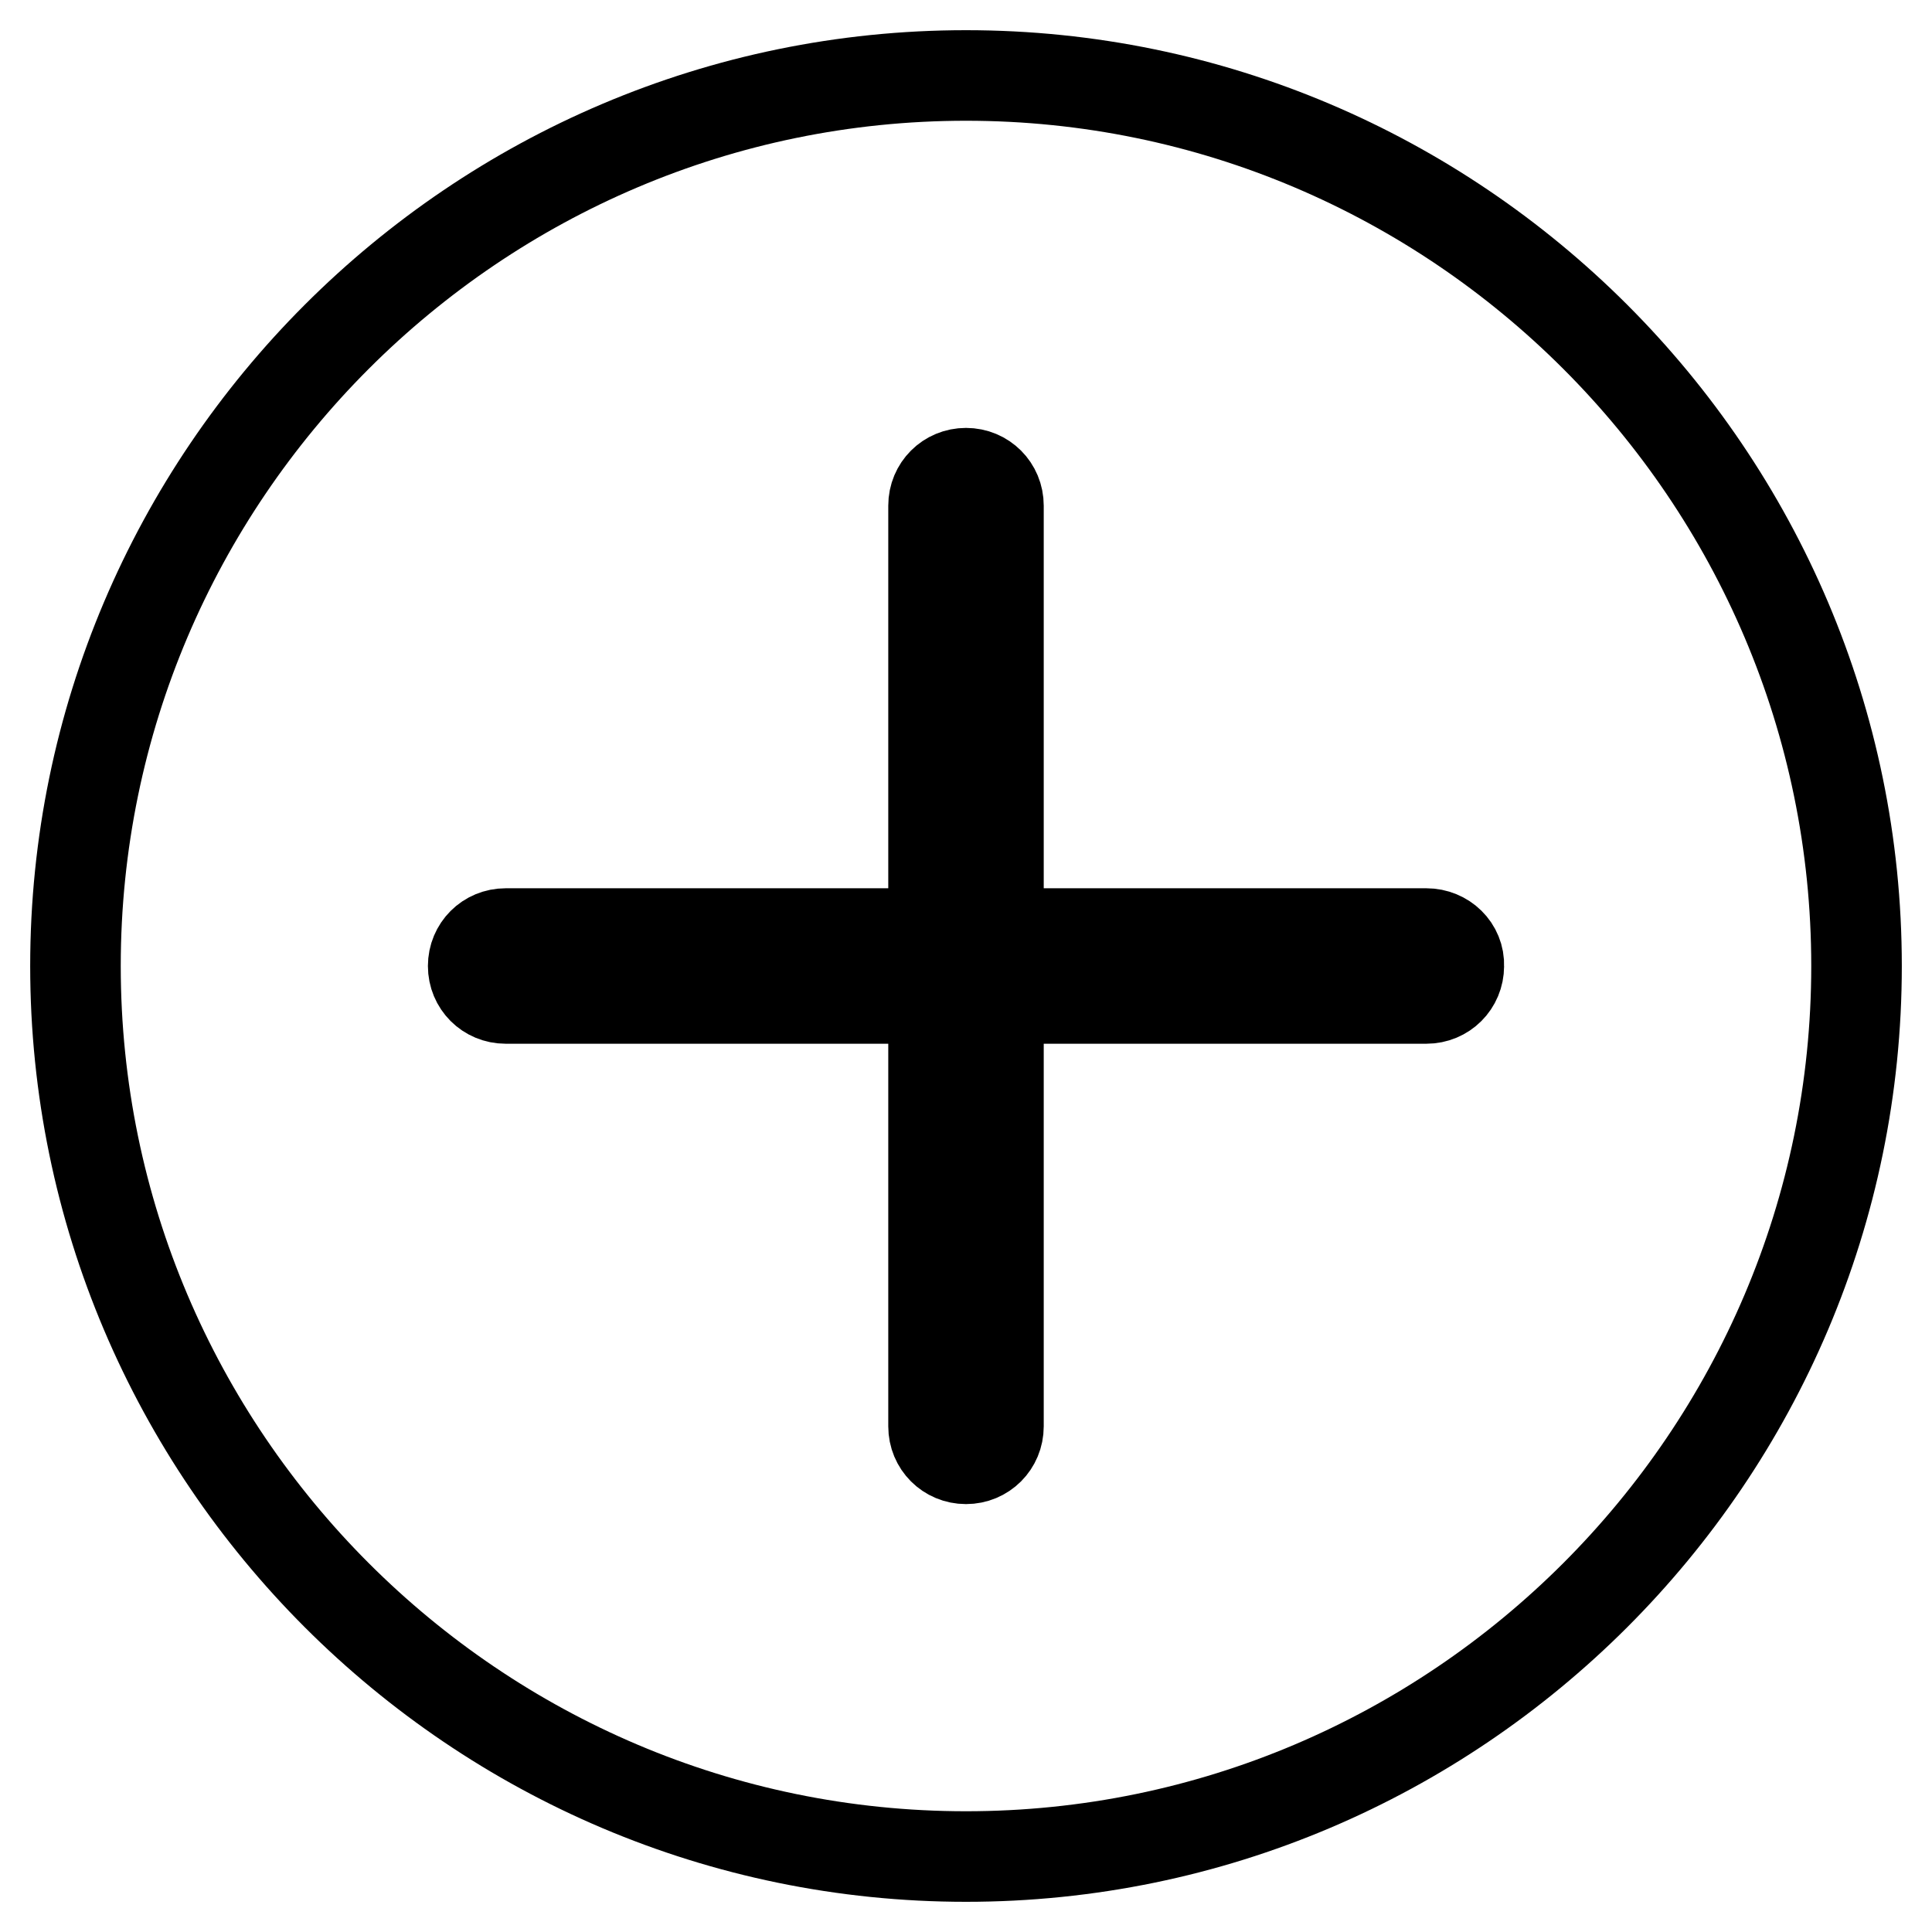
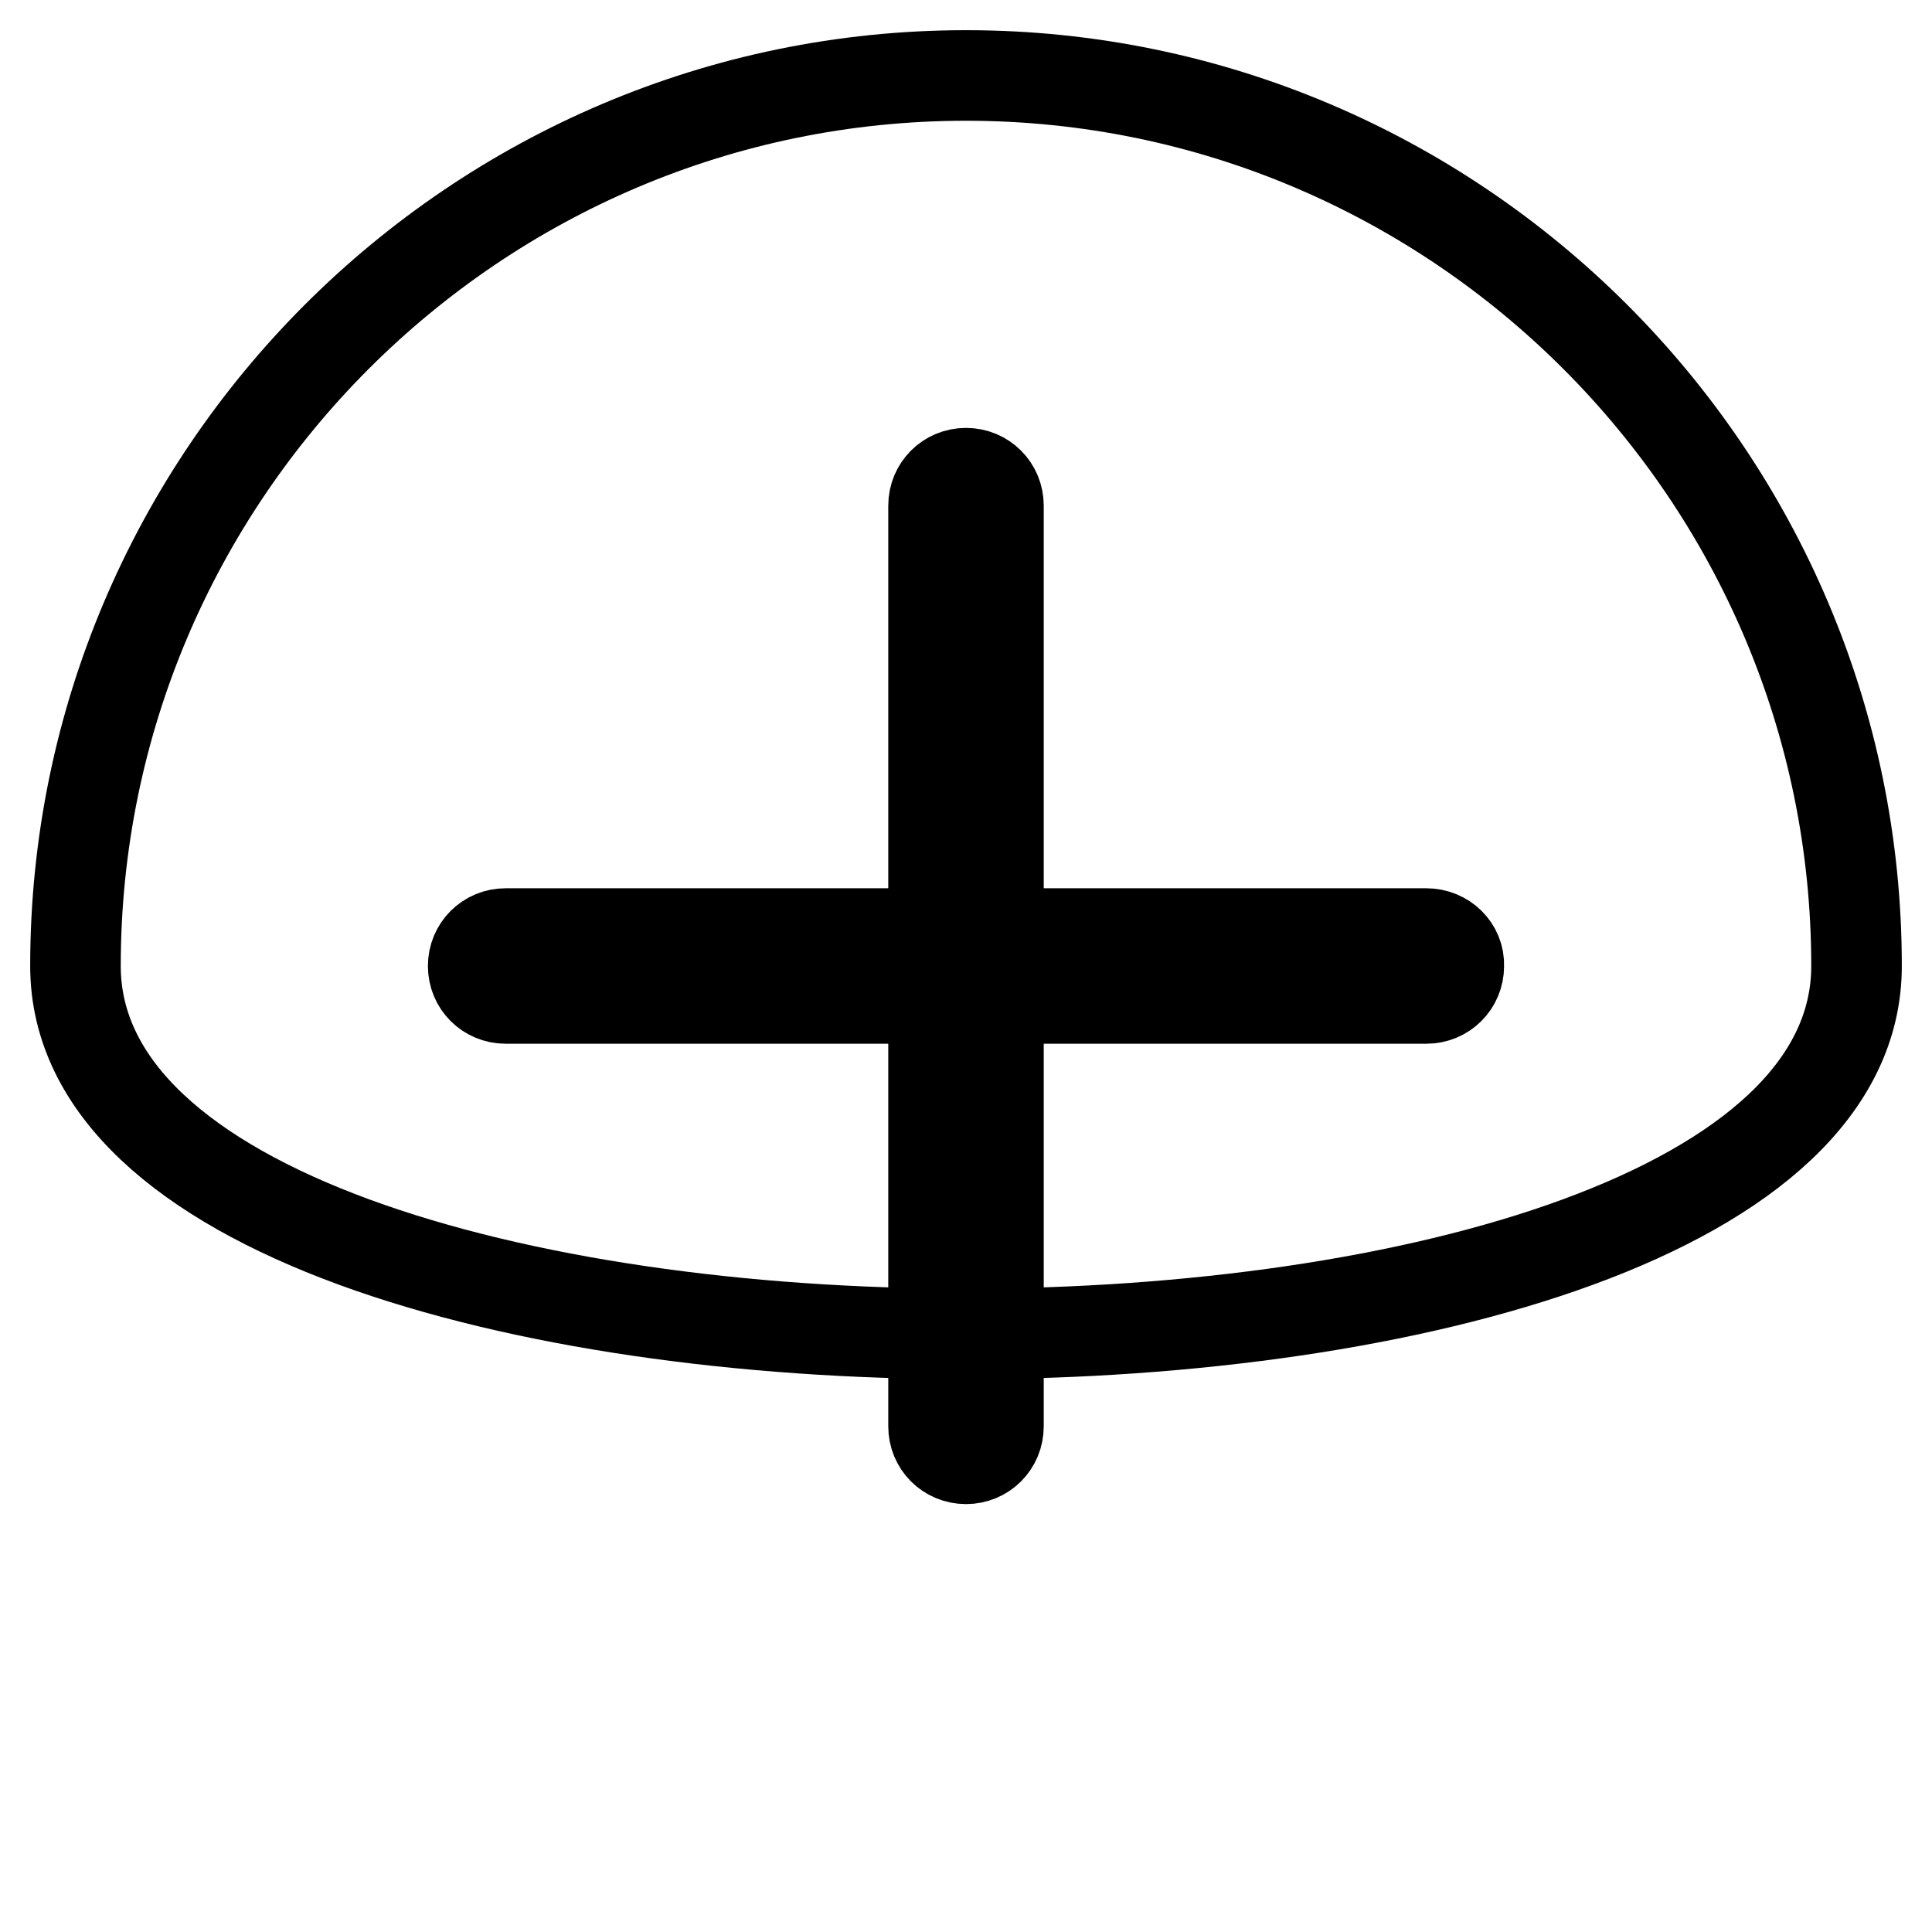
<svg xmlns="http://www.w3.org/2000/svg" version="1.1" x="0px" y="0px" viewBox="0 0 256 256" enable-background="new 0 0 256 256" xml:space="preserve">
  <g>
    <g>
-       <path stroke-width="12" fill-opacity="0" stroke="#000000" d="M10,128C10,63,63,10,128,10s118,53,118,118s-53,118-118,118S10,193,10,128z M189,123.7h-56.7V67c0-2.4-1.9-4.3-4.3-4.3c-2.4,0-4.3,1.9-4.3,4.3v56.7H67c-2.4,0-4.3,1.9-4.3,4.3c0,2.4,1.9,4.3,4.3,4.3h56.7V189c0,2.4,1.9,4.3,4.3,4.3c2.4,0,4.3-1.9,4.3-4.3v-56.7H189c2.4,0,4.3-1.9,4.3-4.3C193.4,125.6,191.4,123.7,189,123.7z" />
+       <path stroke-width="12" fill-opacity="0" stroke="#000000" d="M10,128C10,63,63,10,128,10s118,53,118,118S10,193,10,128z M189,123.7h-56.7V67c0-2.4-1.9-4.3-4.3-4.3c-2.4,0-4.3,1.9-4.3,4.3v56.7H67c-2.4,0-4.3,1.9-4.3,4.3c0,2.4,1.9,4.3,4.3,4.3h56.7V189c0,2.4,1.9,4.3,4.3,4.3c2.4,0,4.3-1.9,4.3-4.3v-56.7H189c2.4,0,4.3-1.9,4.3-4.3C193.4,125.6,191.4,123.7,189,123.7z" />
    </g>
  </g>
</svg>